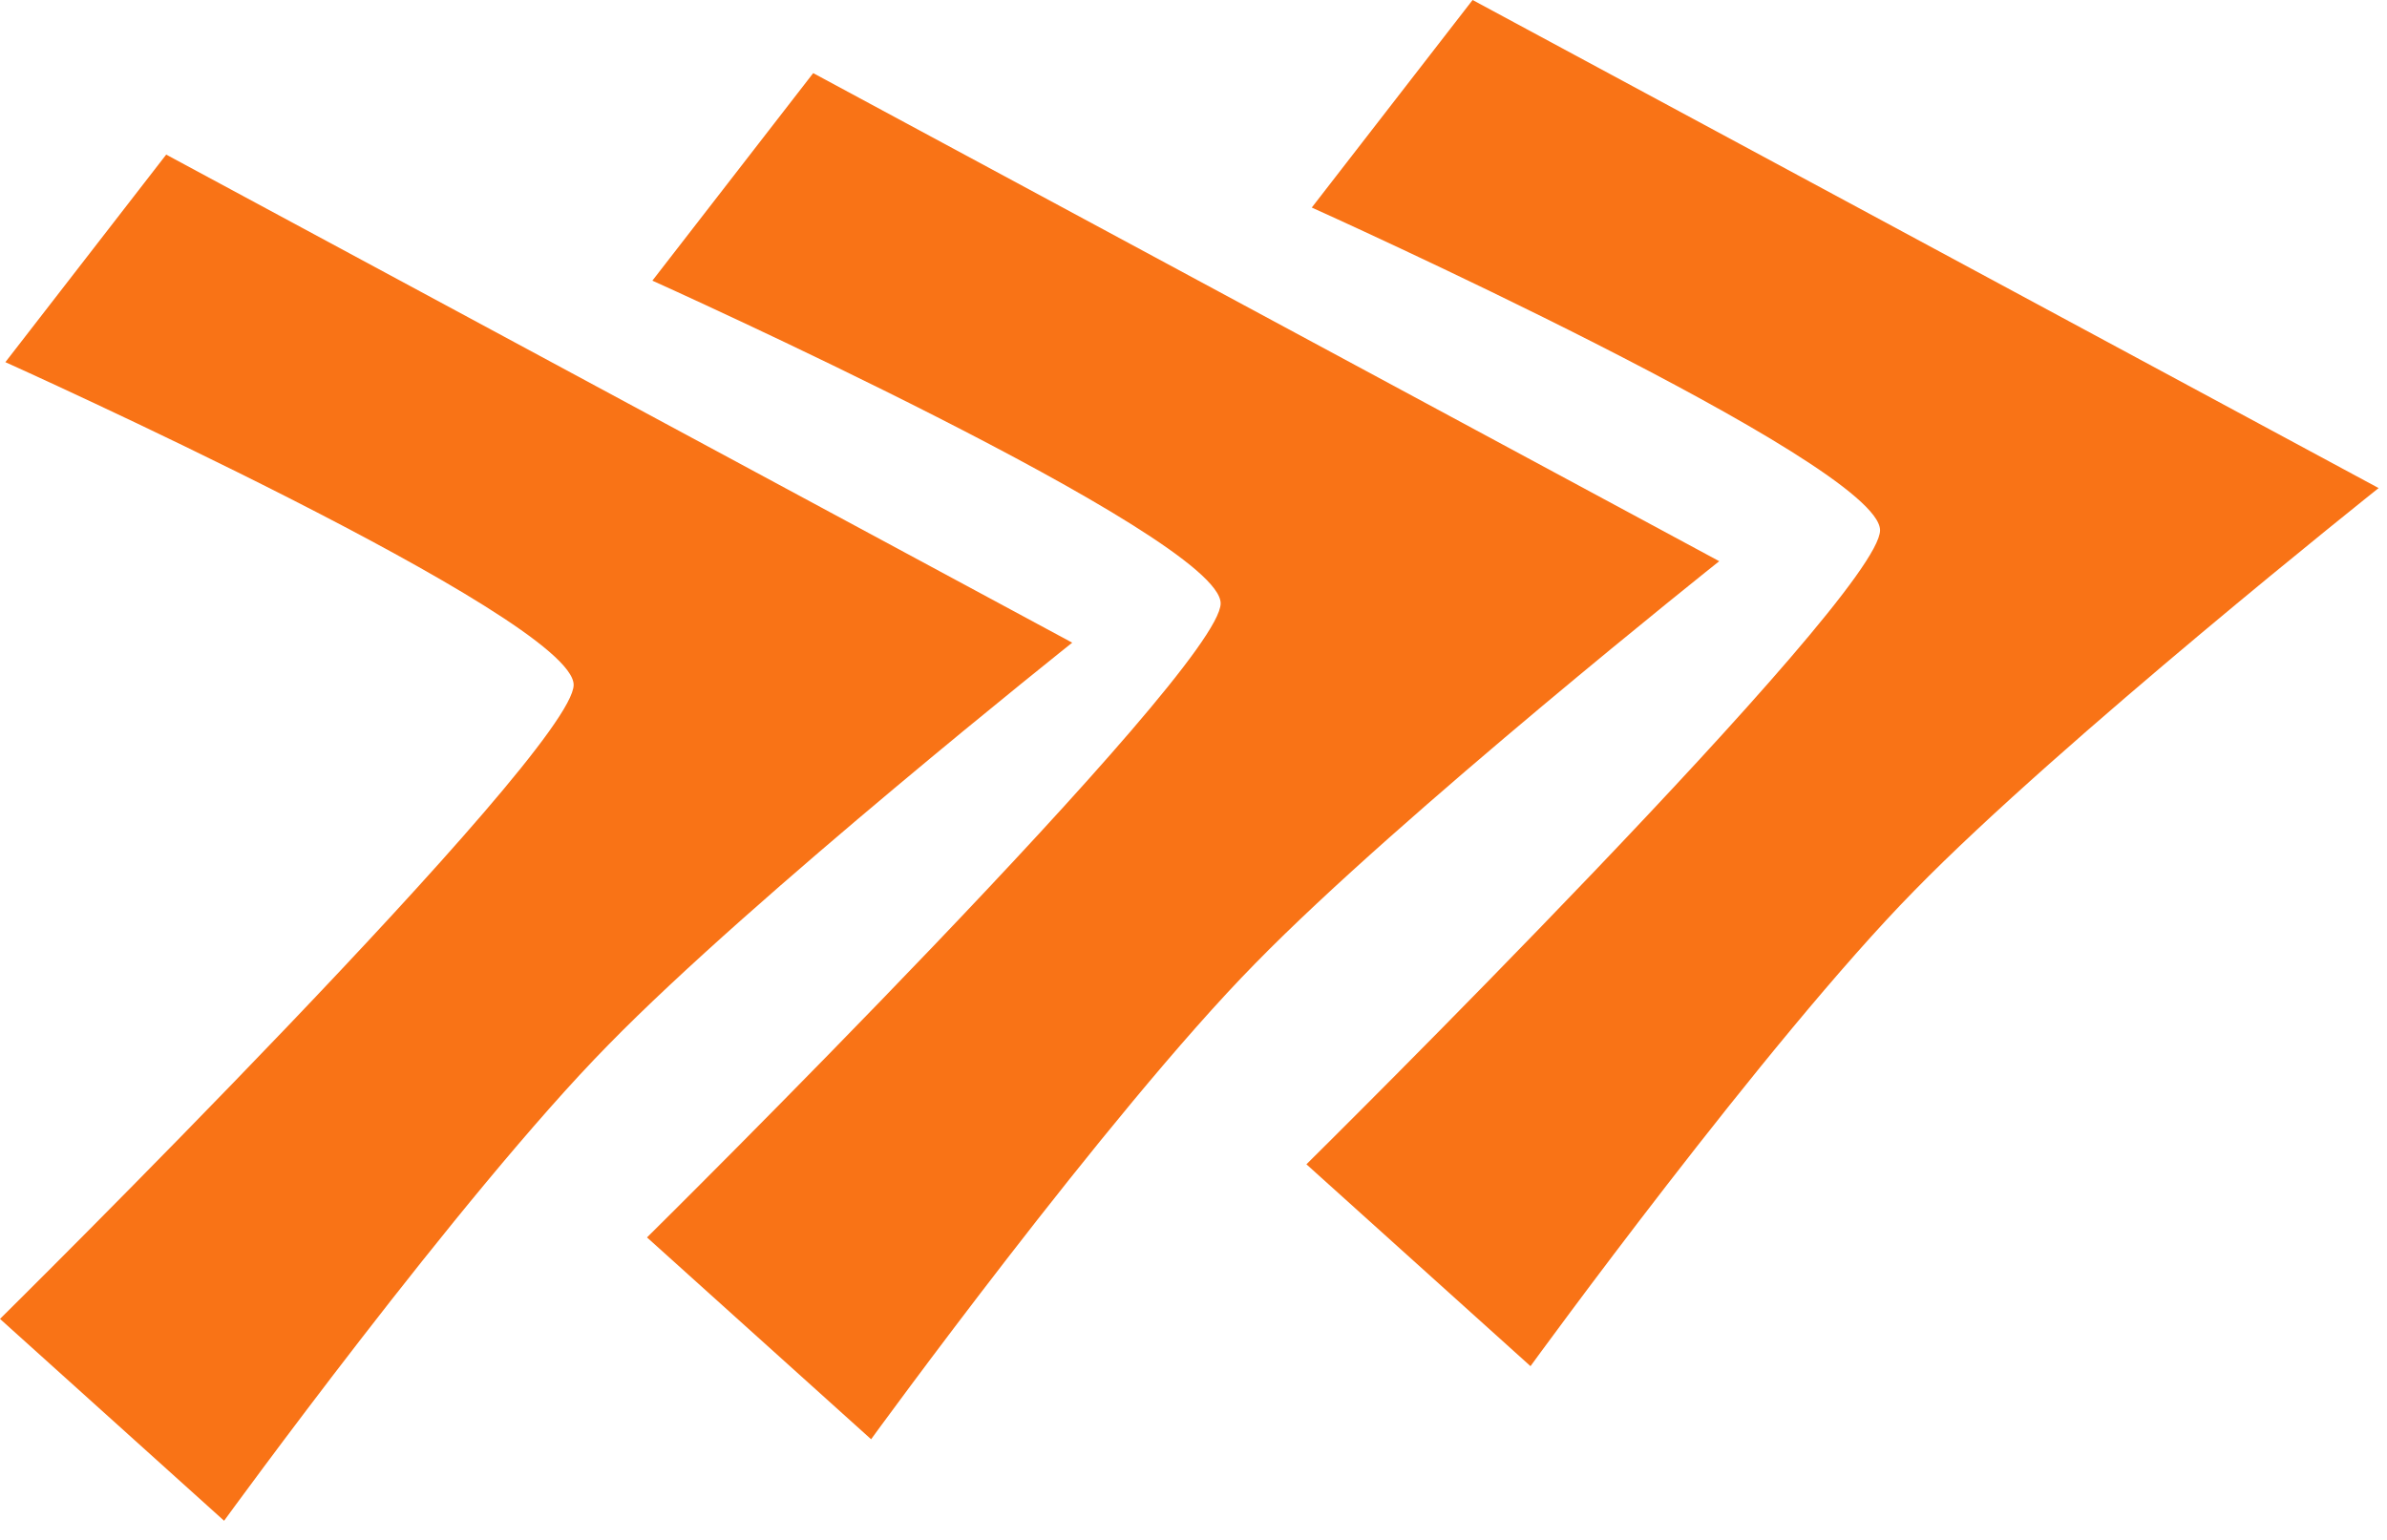
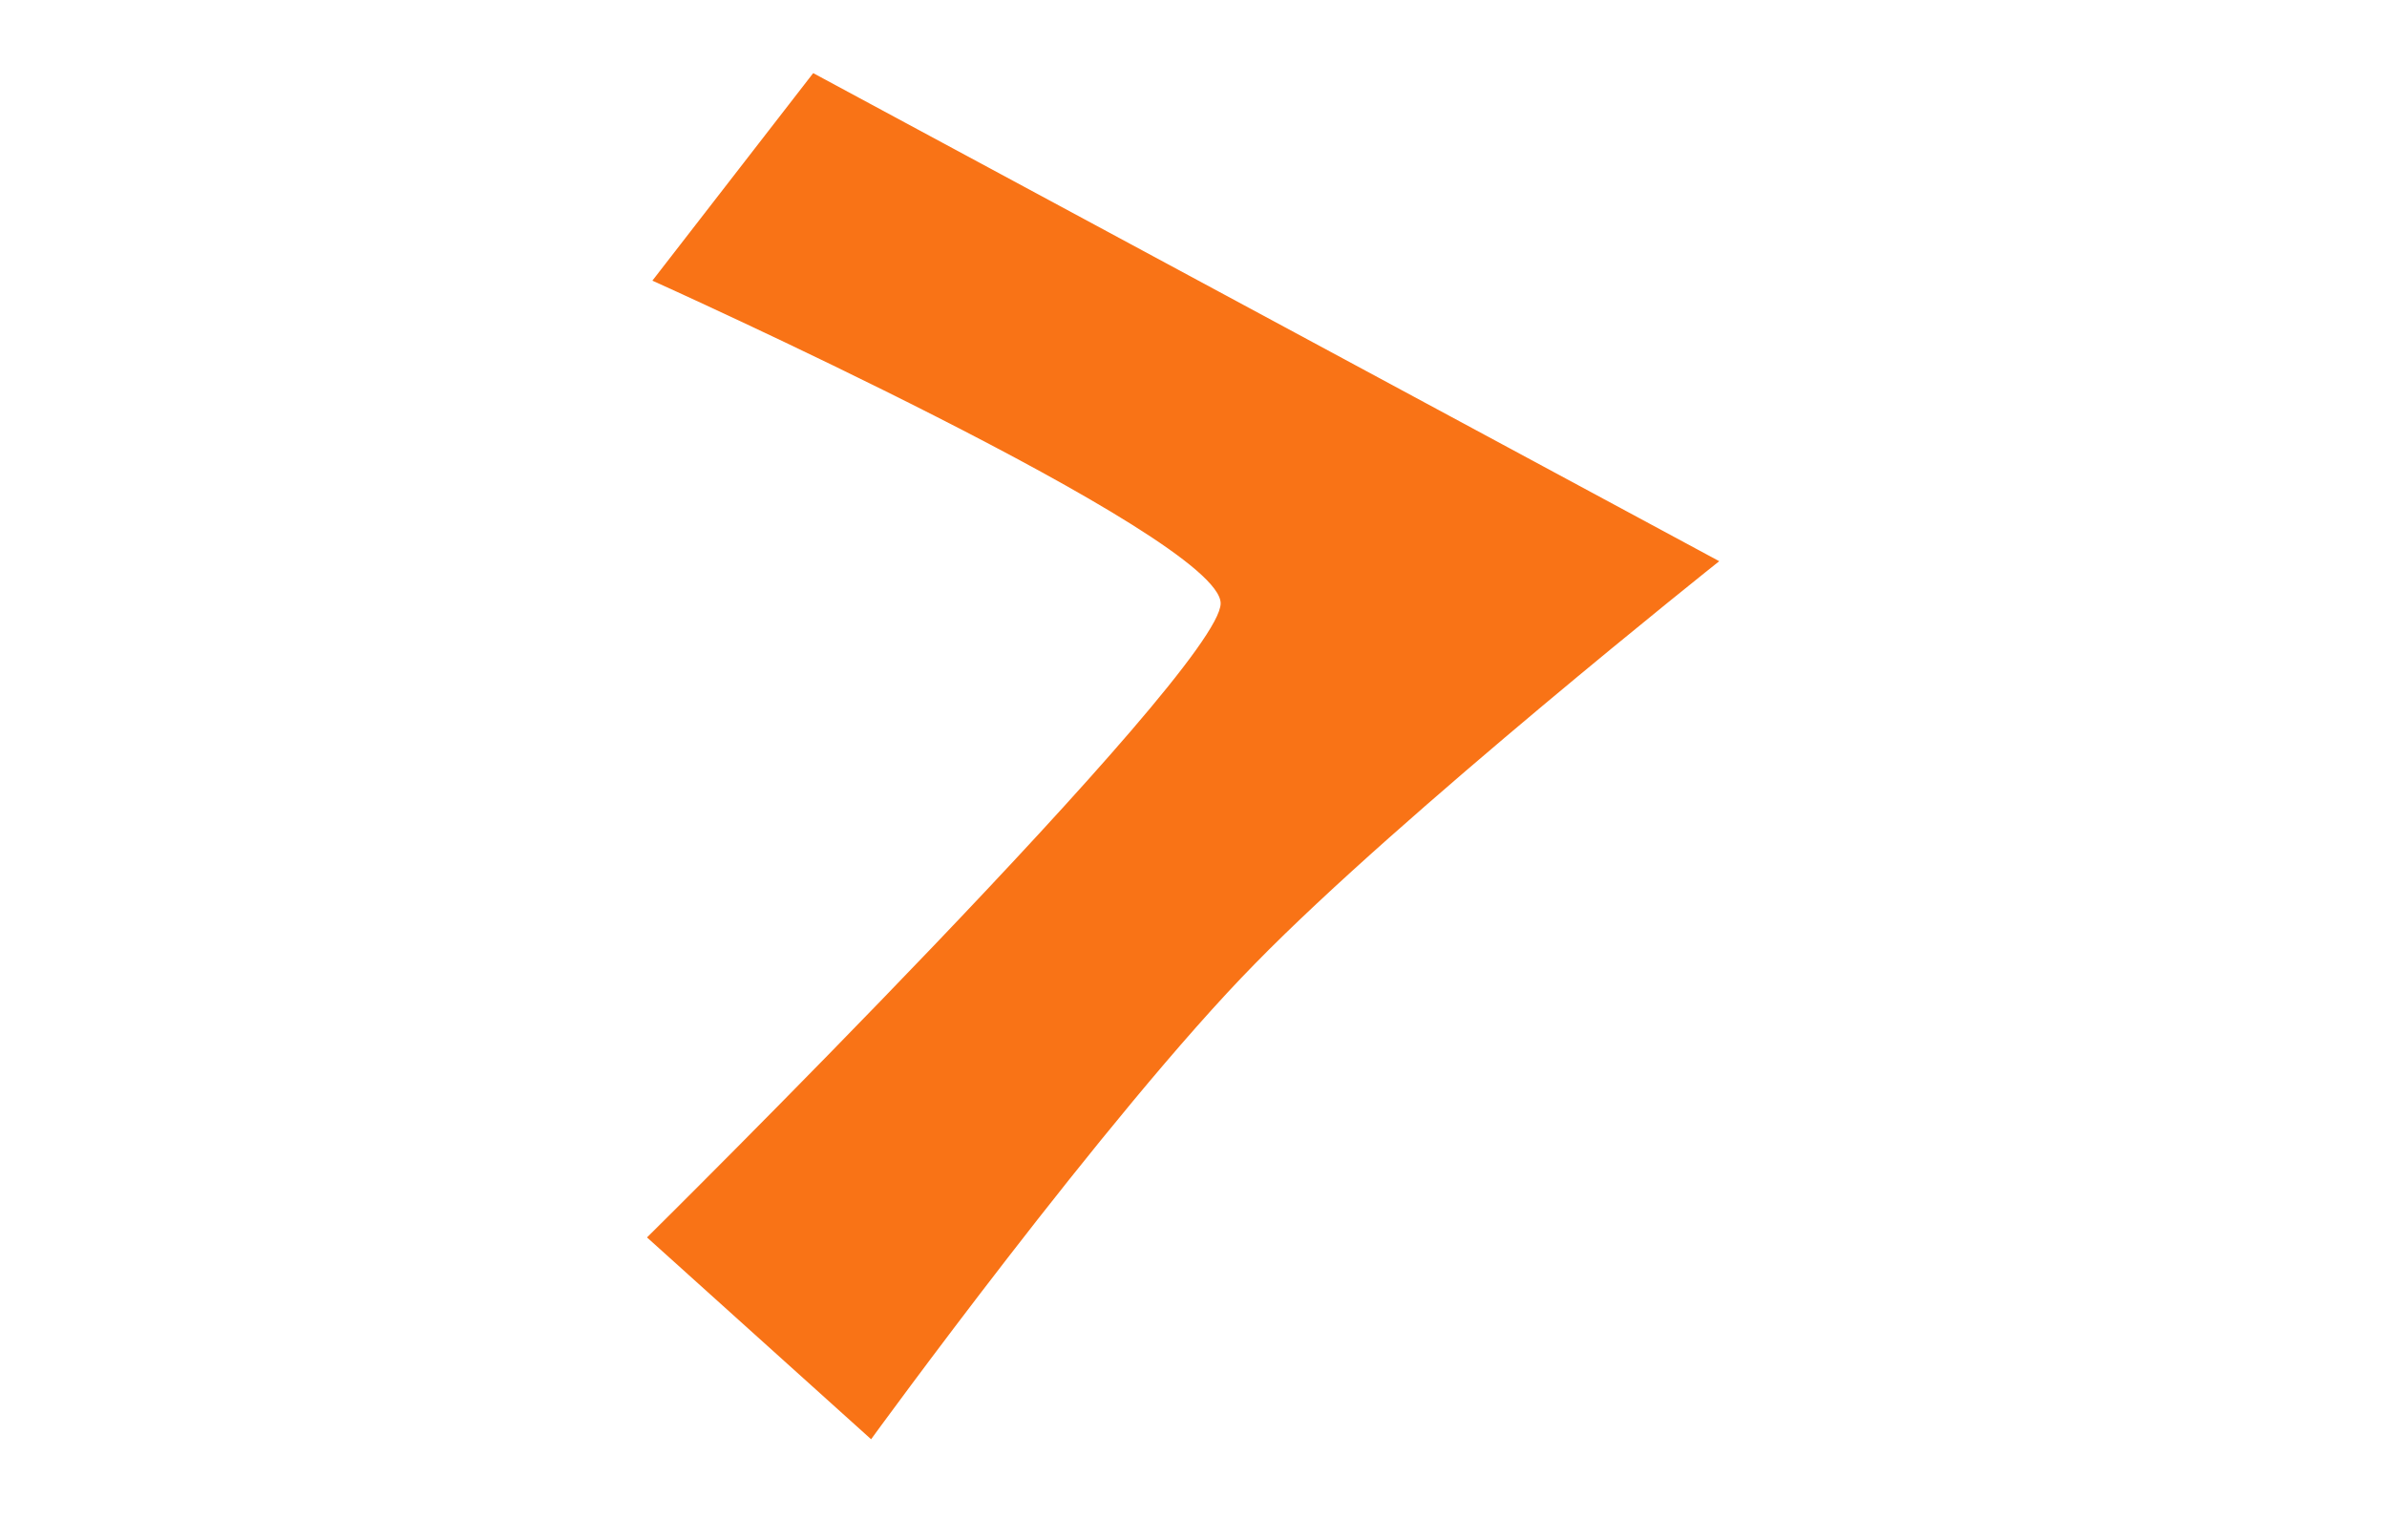
<svg xmlns="http://www.w3.org/2000/svg" width="93" height="60" viewBox="0 0 93 60" fill="none">
-   <path d="M0.209 14.111C0.209 14.111 22.35 24.064 22.35 26.685C22.35 29.306 0 51.389 0 51.389L8.731 59.254C8.731 59.254 17.963 46.546 23.687 40.726C29.368 34.905 41.775 25.041 41.775 25.041L6.475 6.024L0.209 14.111Z" fill="#F97316" />
  <path d="M25.417 10.935C25.417 10.935 47.558 20.888 47.558 23.51C47.558 26.131 25.208 48.214 25.208 48.214L33.939 56.078C33.939 56.078 43.171 43.371 48.895 37.55C54.576 31.73 66.983 21.866 66.983 21.866L31.683 2.849L25.417 10.935Z" fill="#F97316" />
-   <path d="M51.108 8.087C51.108 8.087 73.249 18.04 73.249 20.661C73.249 23.283 50.899 45.365 50.899 45.365L59.63 53.23C59.63 53.23 68.862 40.522 74.585 34.702C80.267 28.881 92.674 19.017 92.674 19.017L57.374 0L51.108 8.087Z" fill="#F97316" />
</svg>